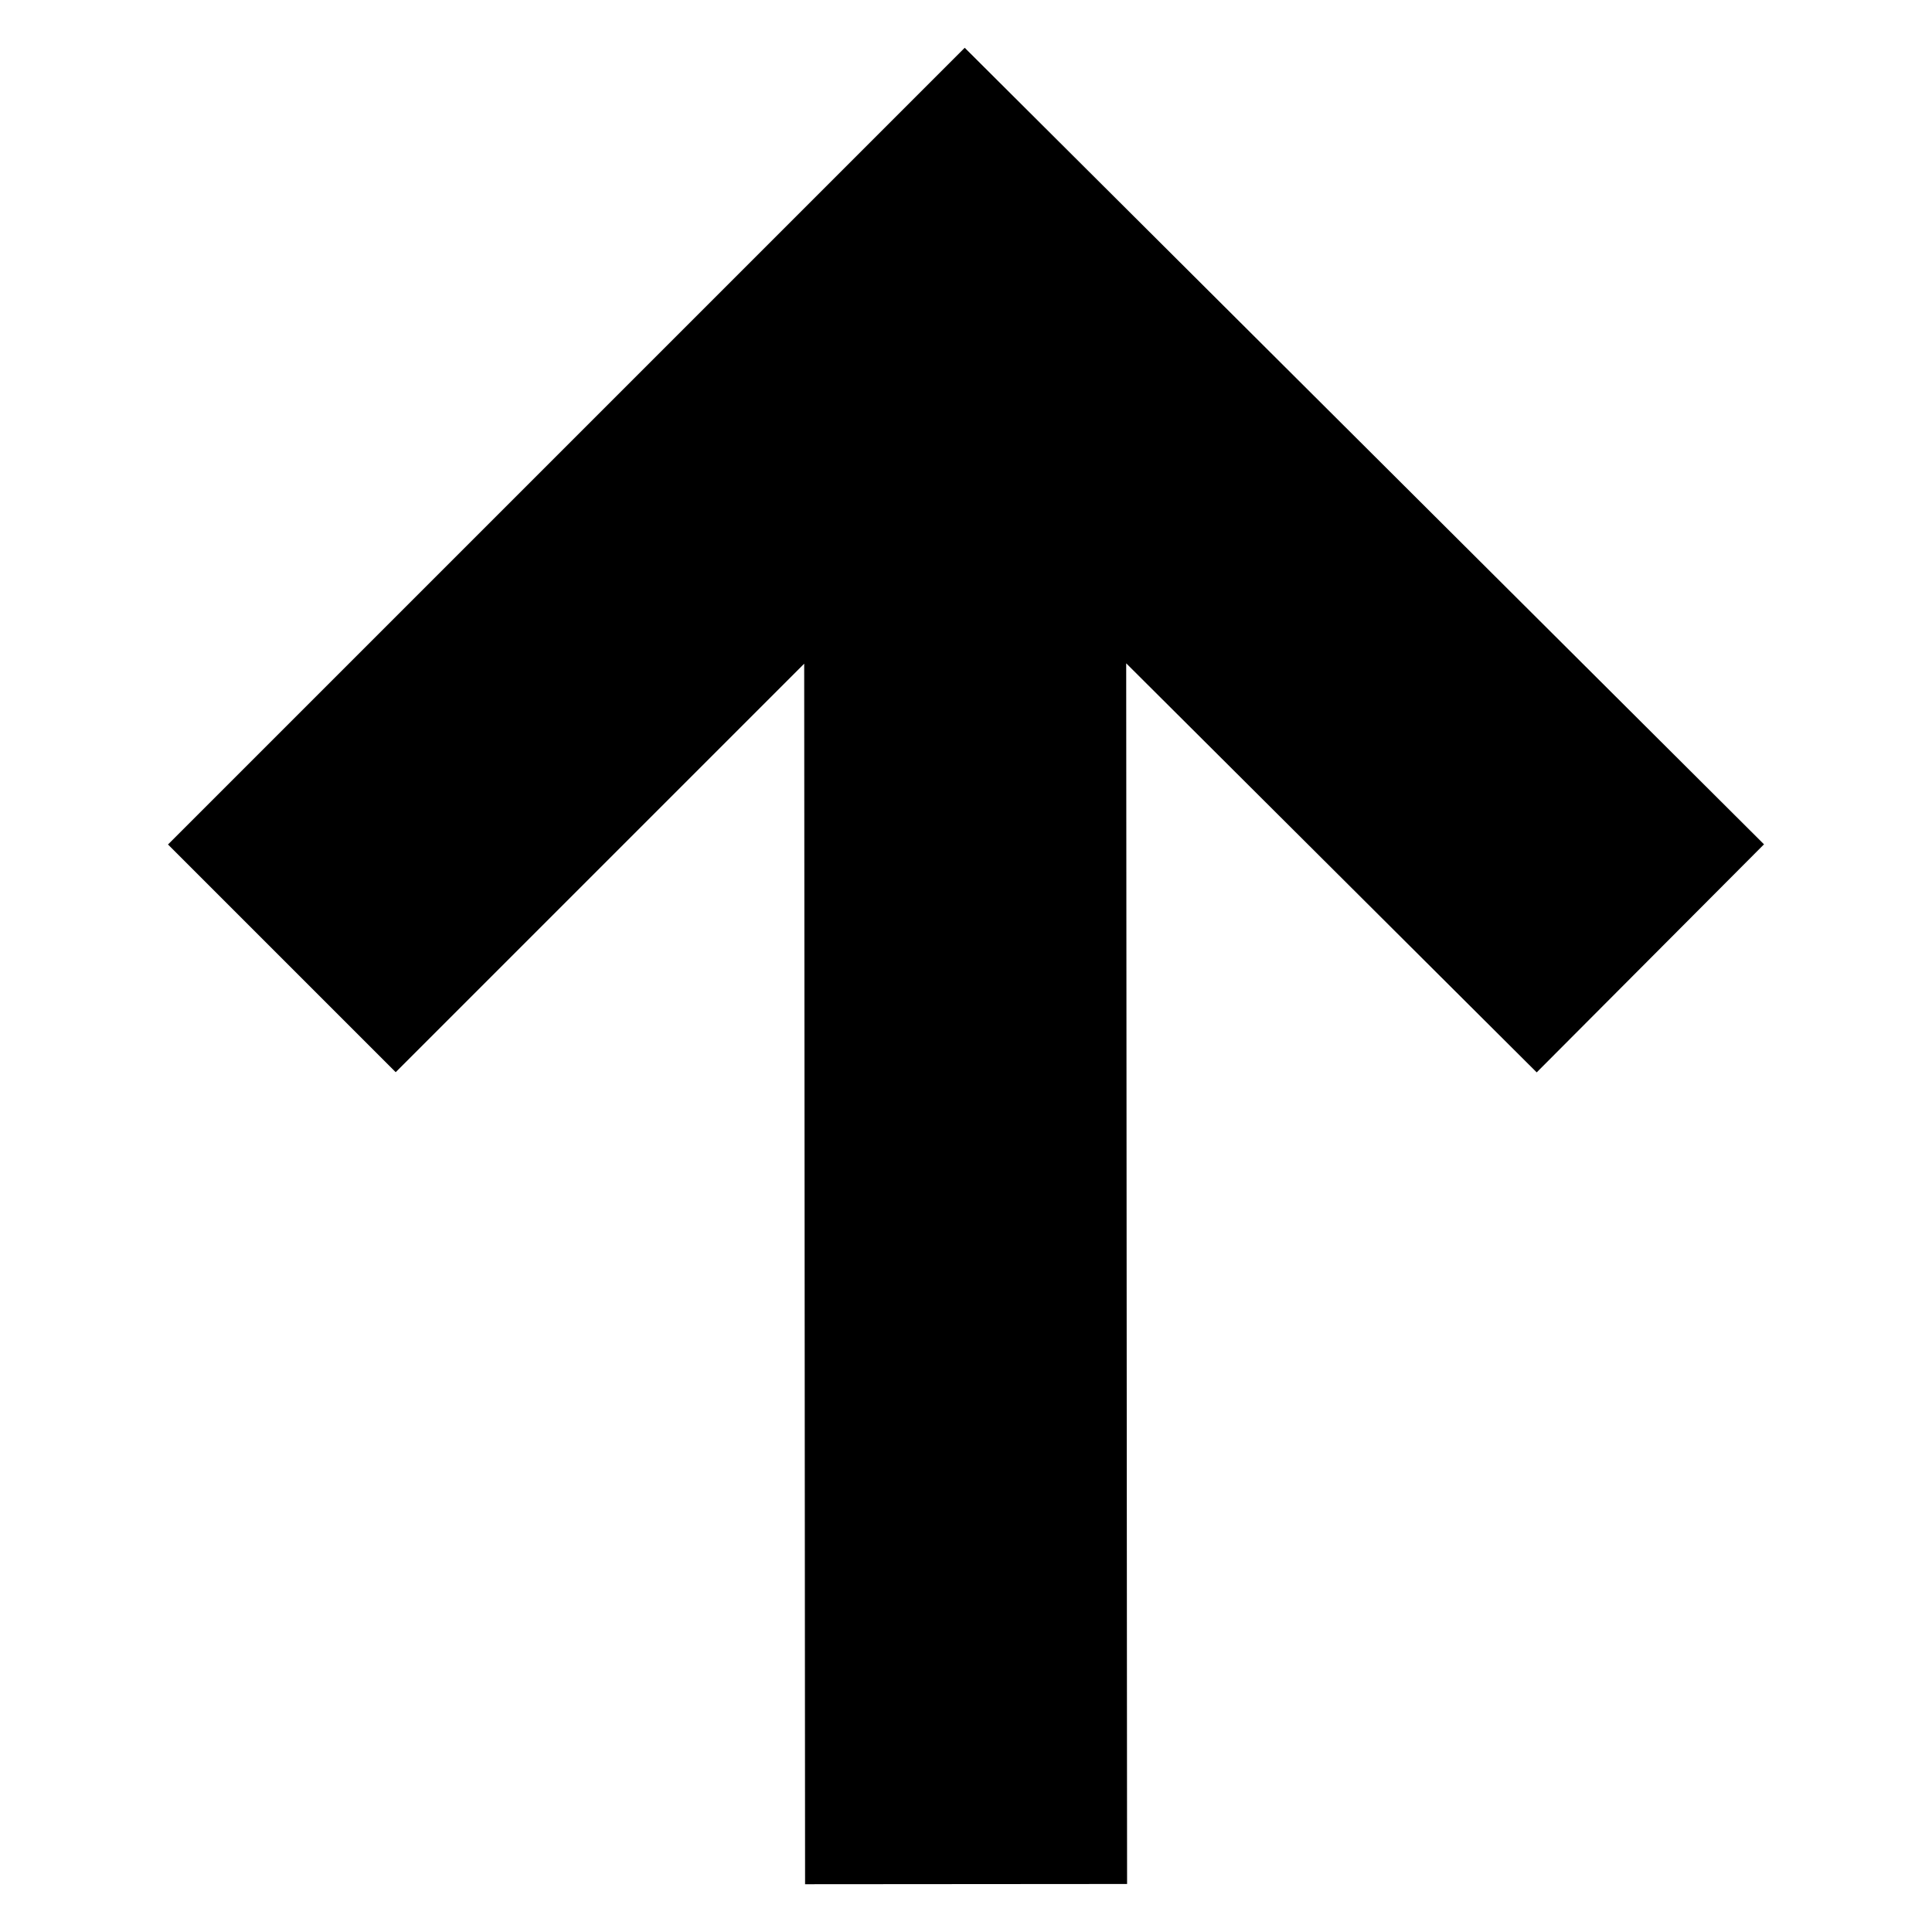
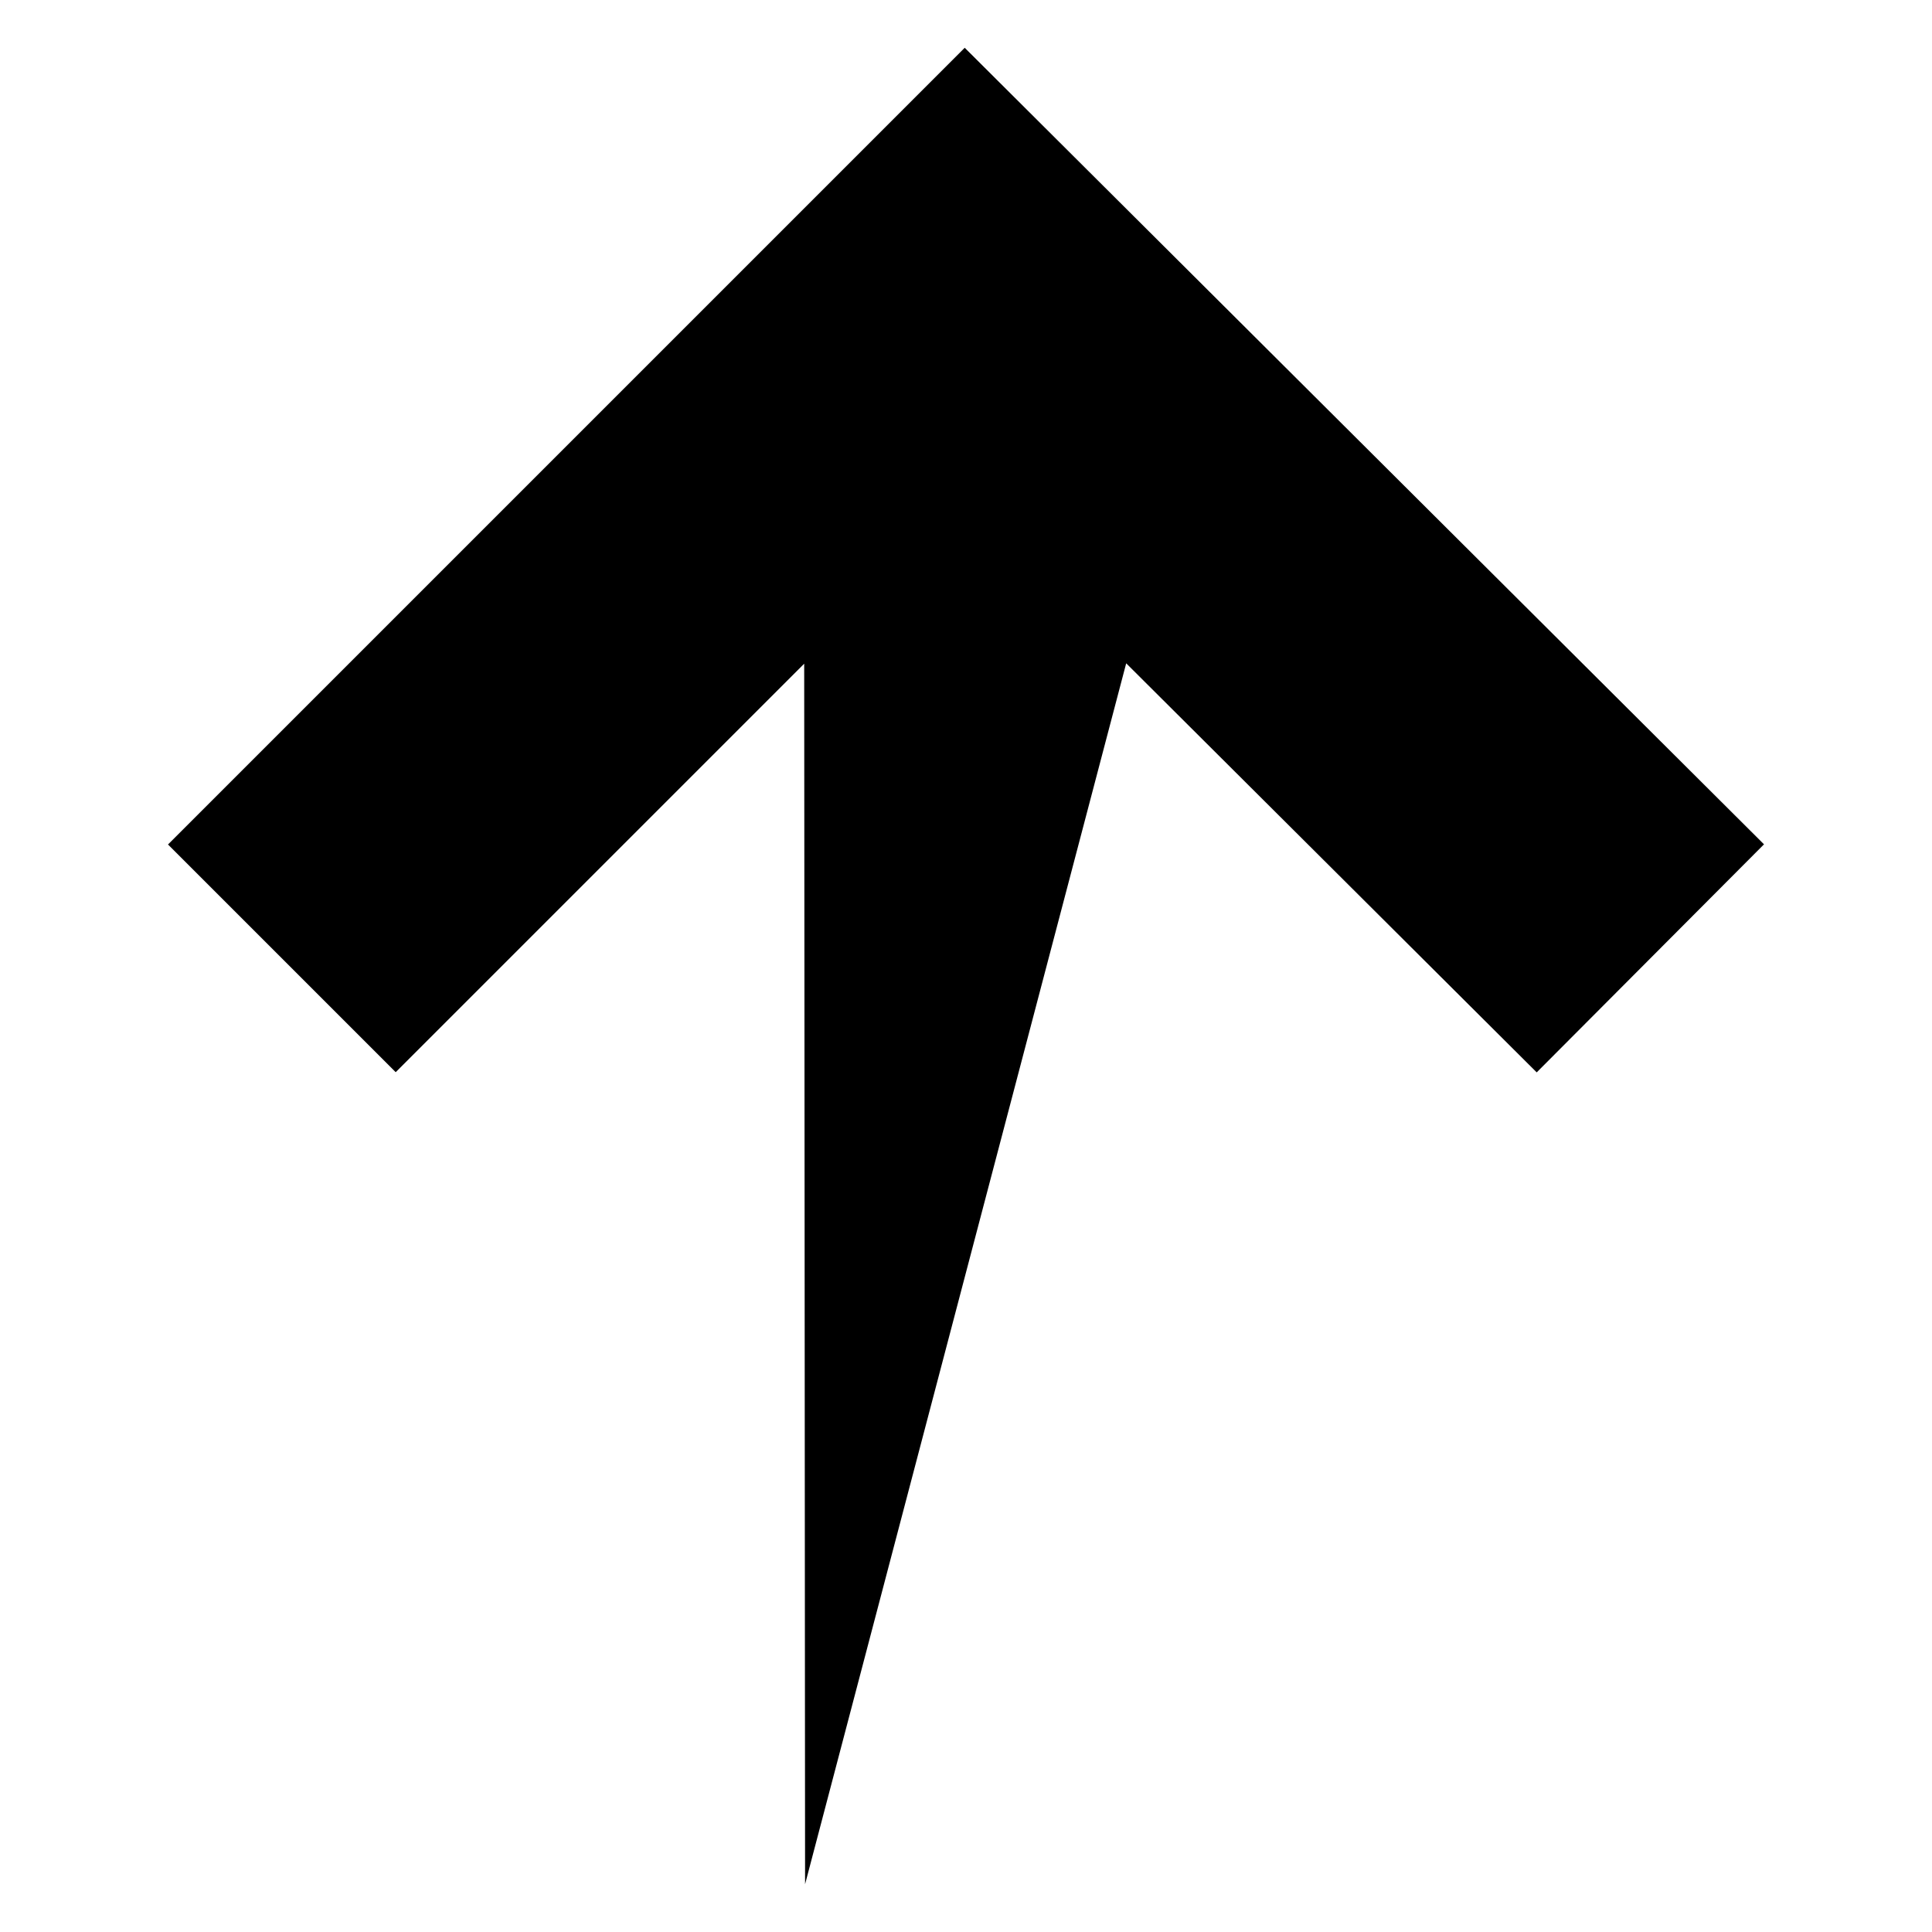
<svg xmlns="http://www.w3.org/2000/svg" width="48" height="48" viewBox="0 0 48 48" fill="none">
-   <path fill-rule="evenodd" clip-rule="evenodd" d="M27.98 16.48L38.179 26.643L43.826 20.977L23.968 1.187L4.174 20.981L9.831 26.638L19.98 16.489L20.002 46.813L28.002 46.807L27.98 16.48Z" fill="black" />
+   <path fill-rule="evenodd" clip-rule="evenodd" d="M27.98 16.48L38.179 26.643L43.826 20.977L23.968 1.187L4.174 20.981L9.831 26.638L19.98 16.489L20.002 46.813L27.98 16.48Z" fill="black" />
</svg>